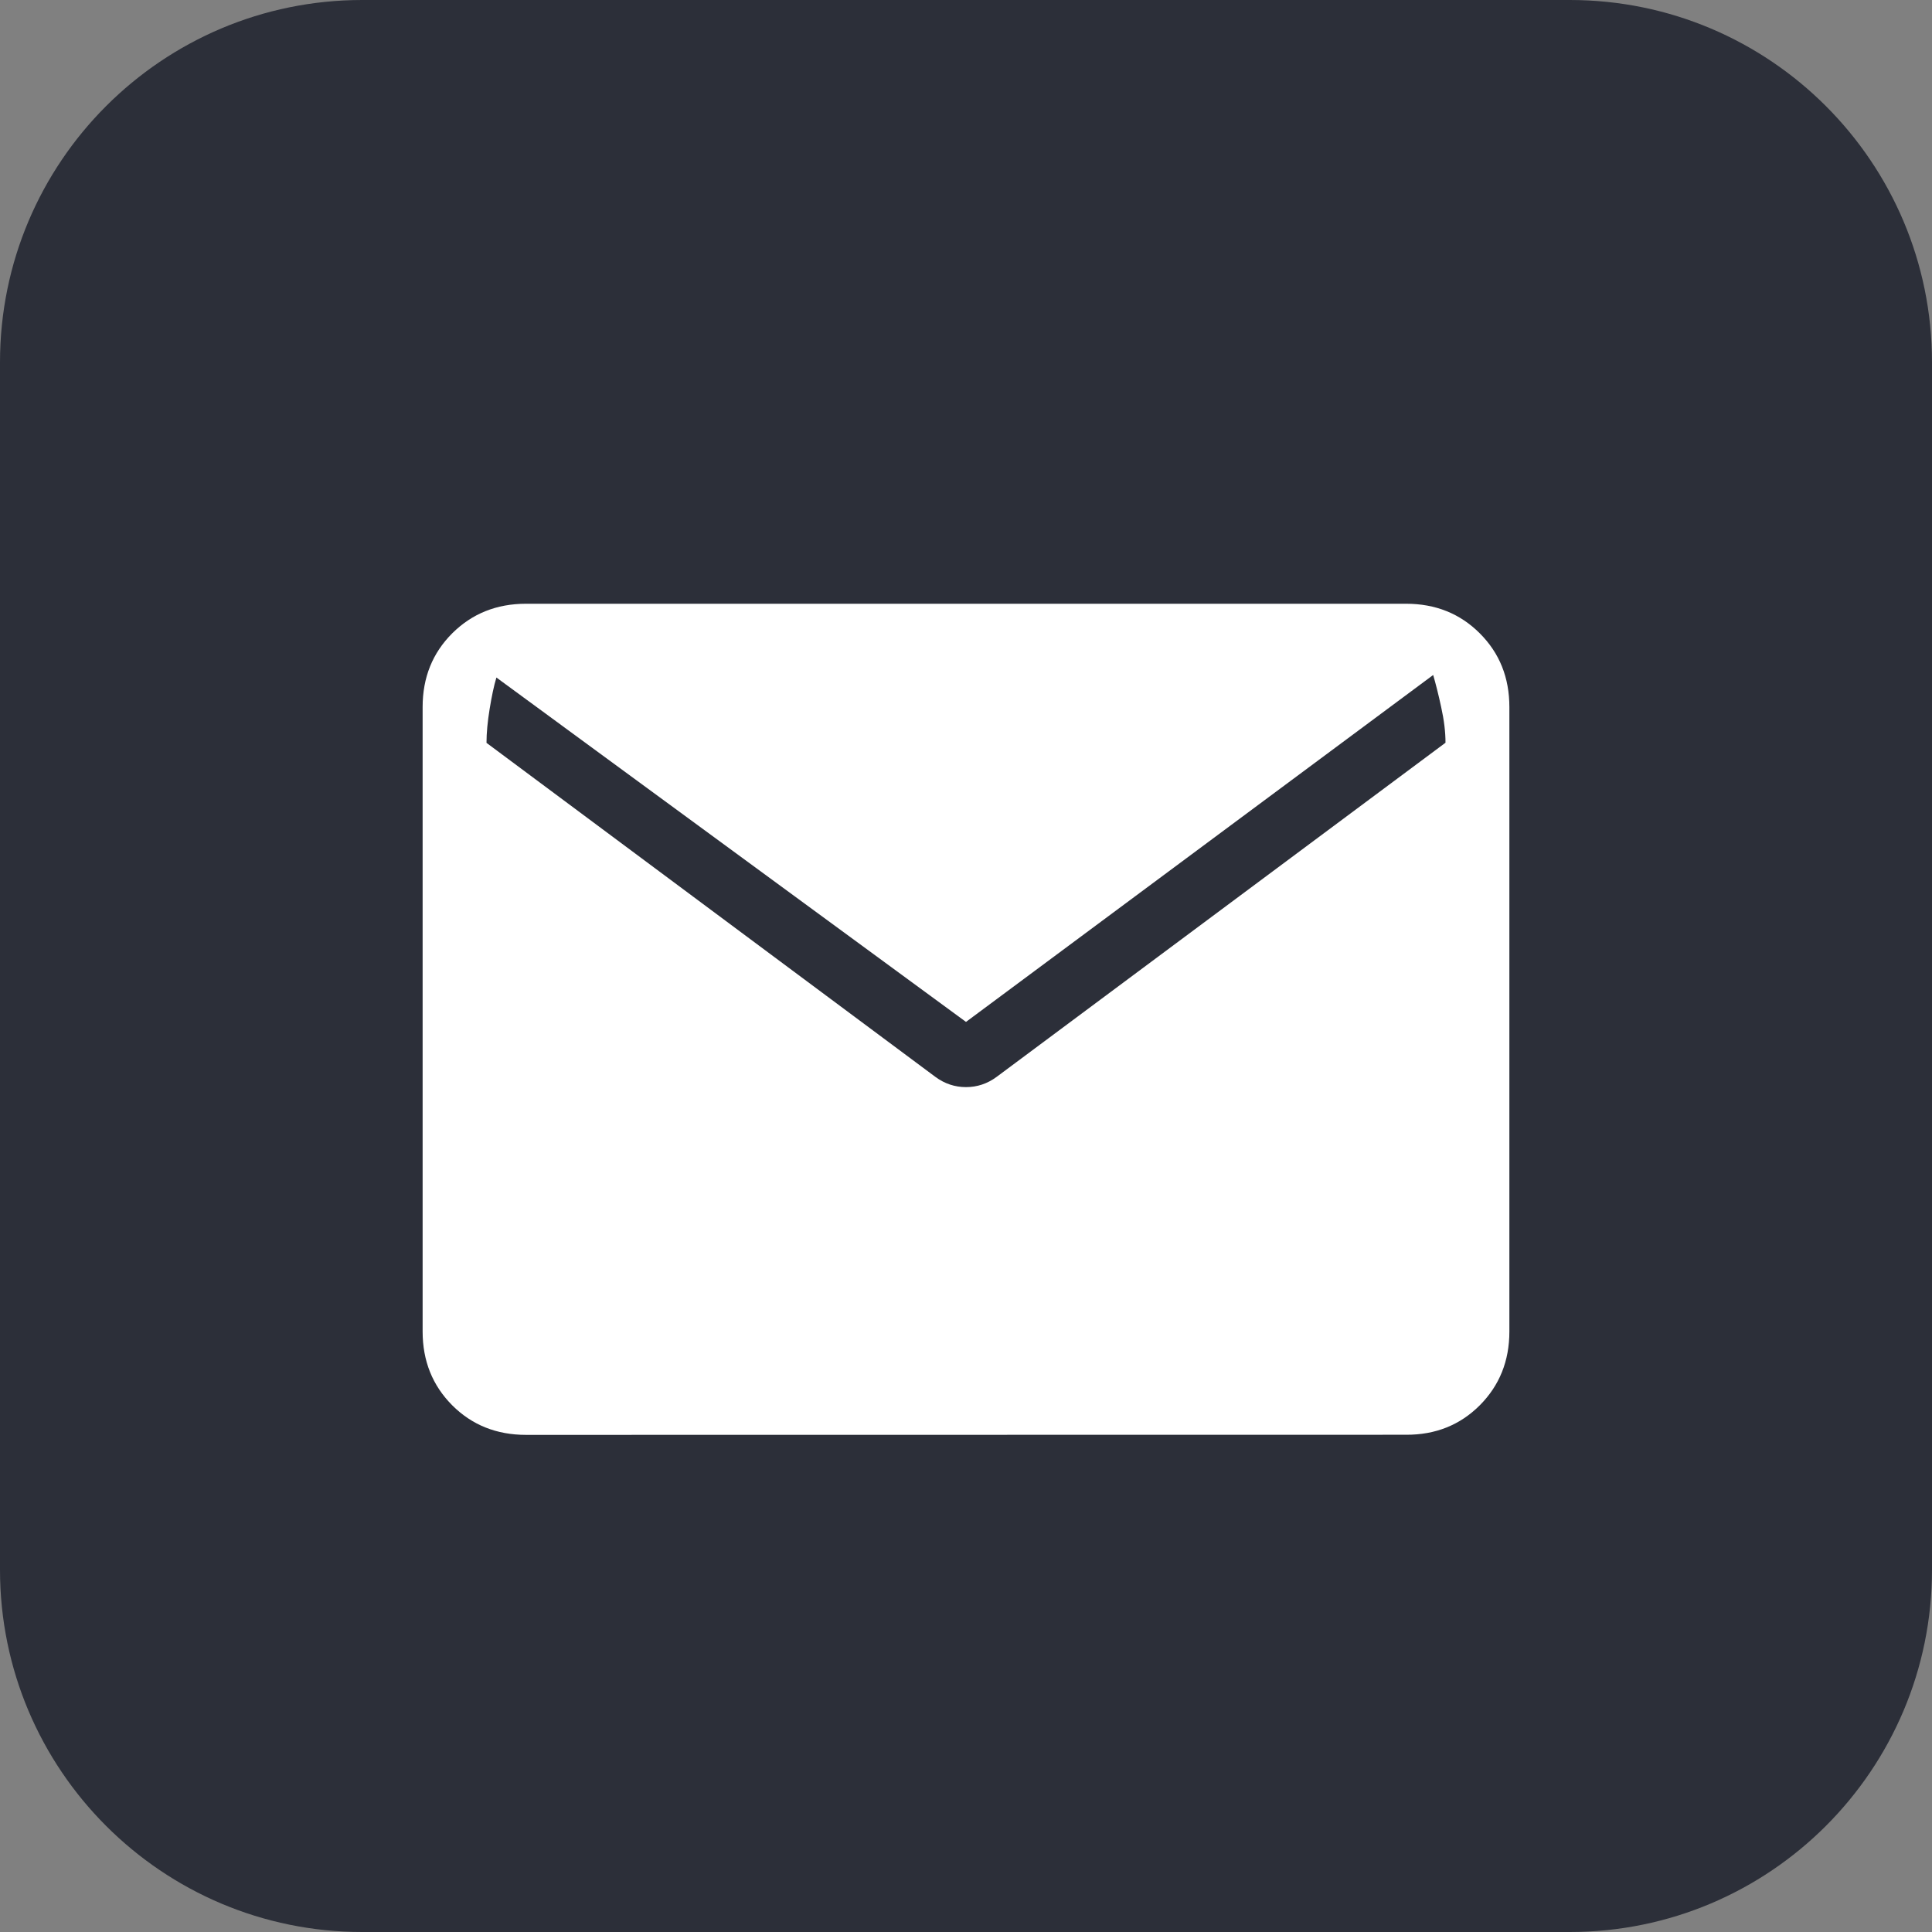
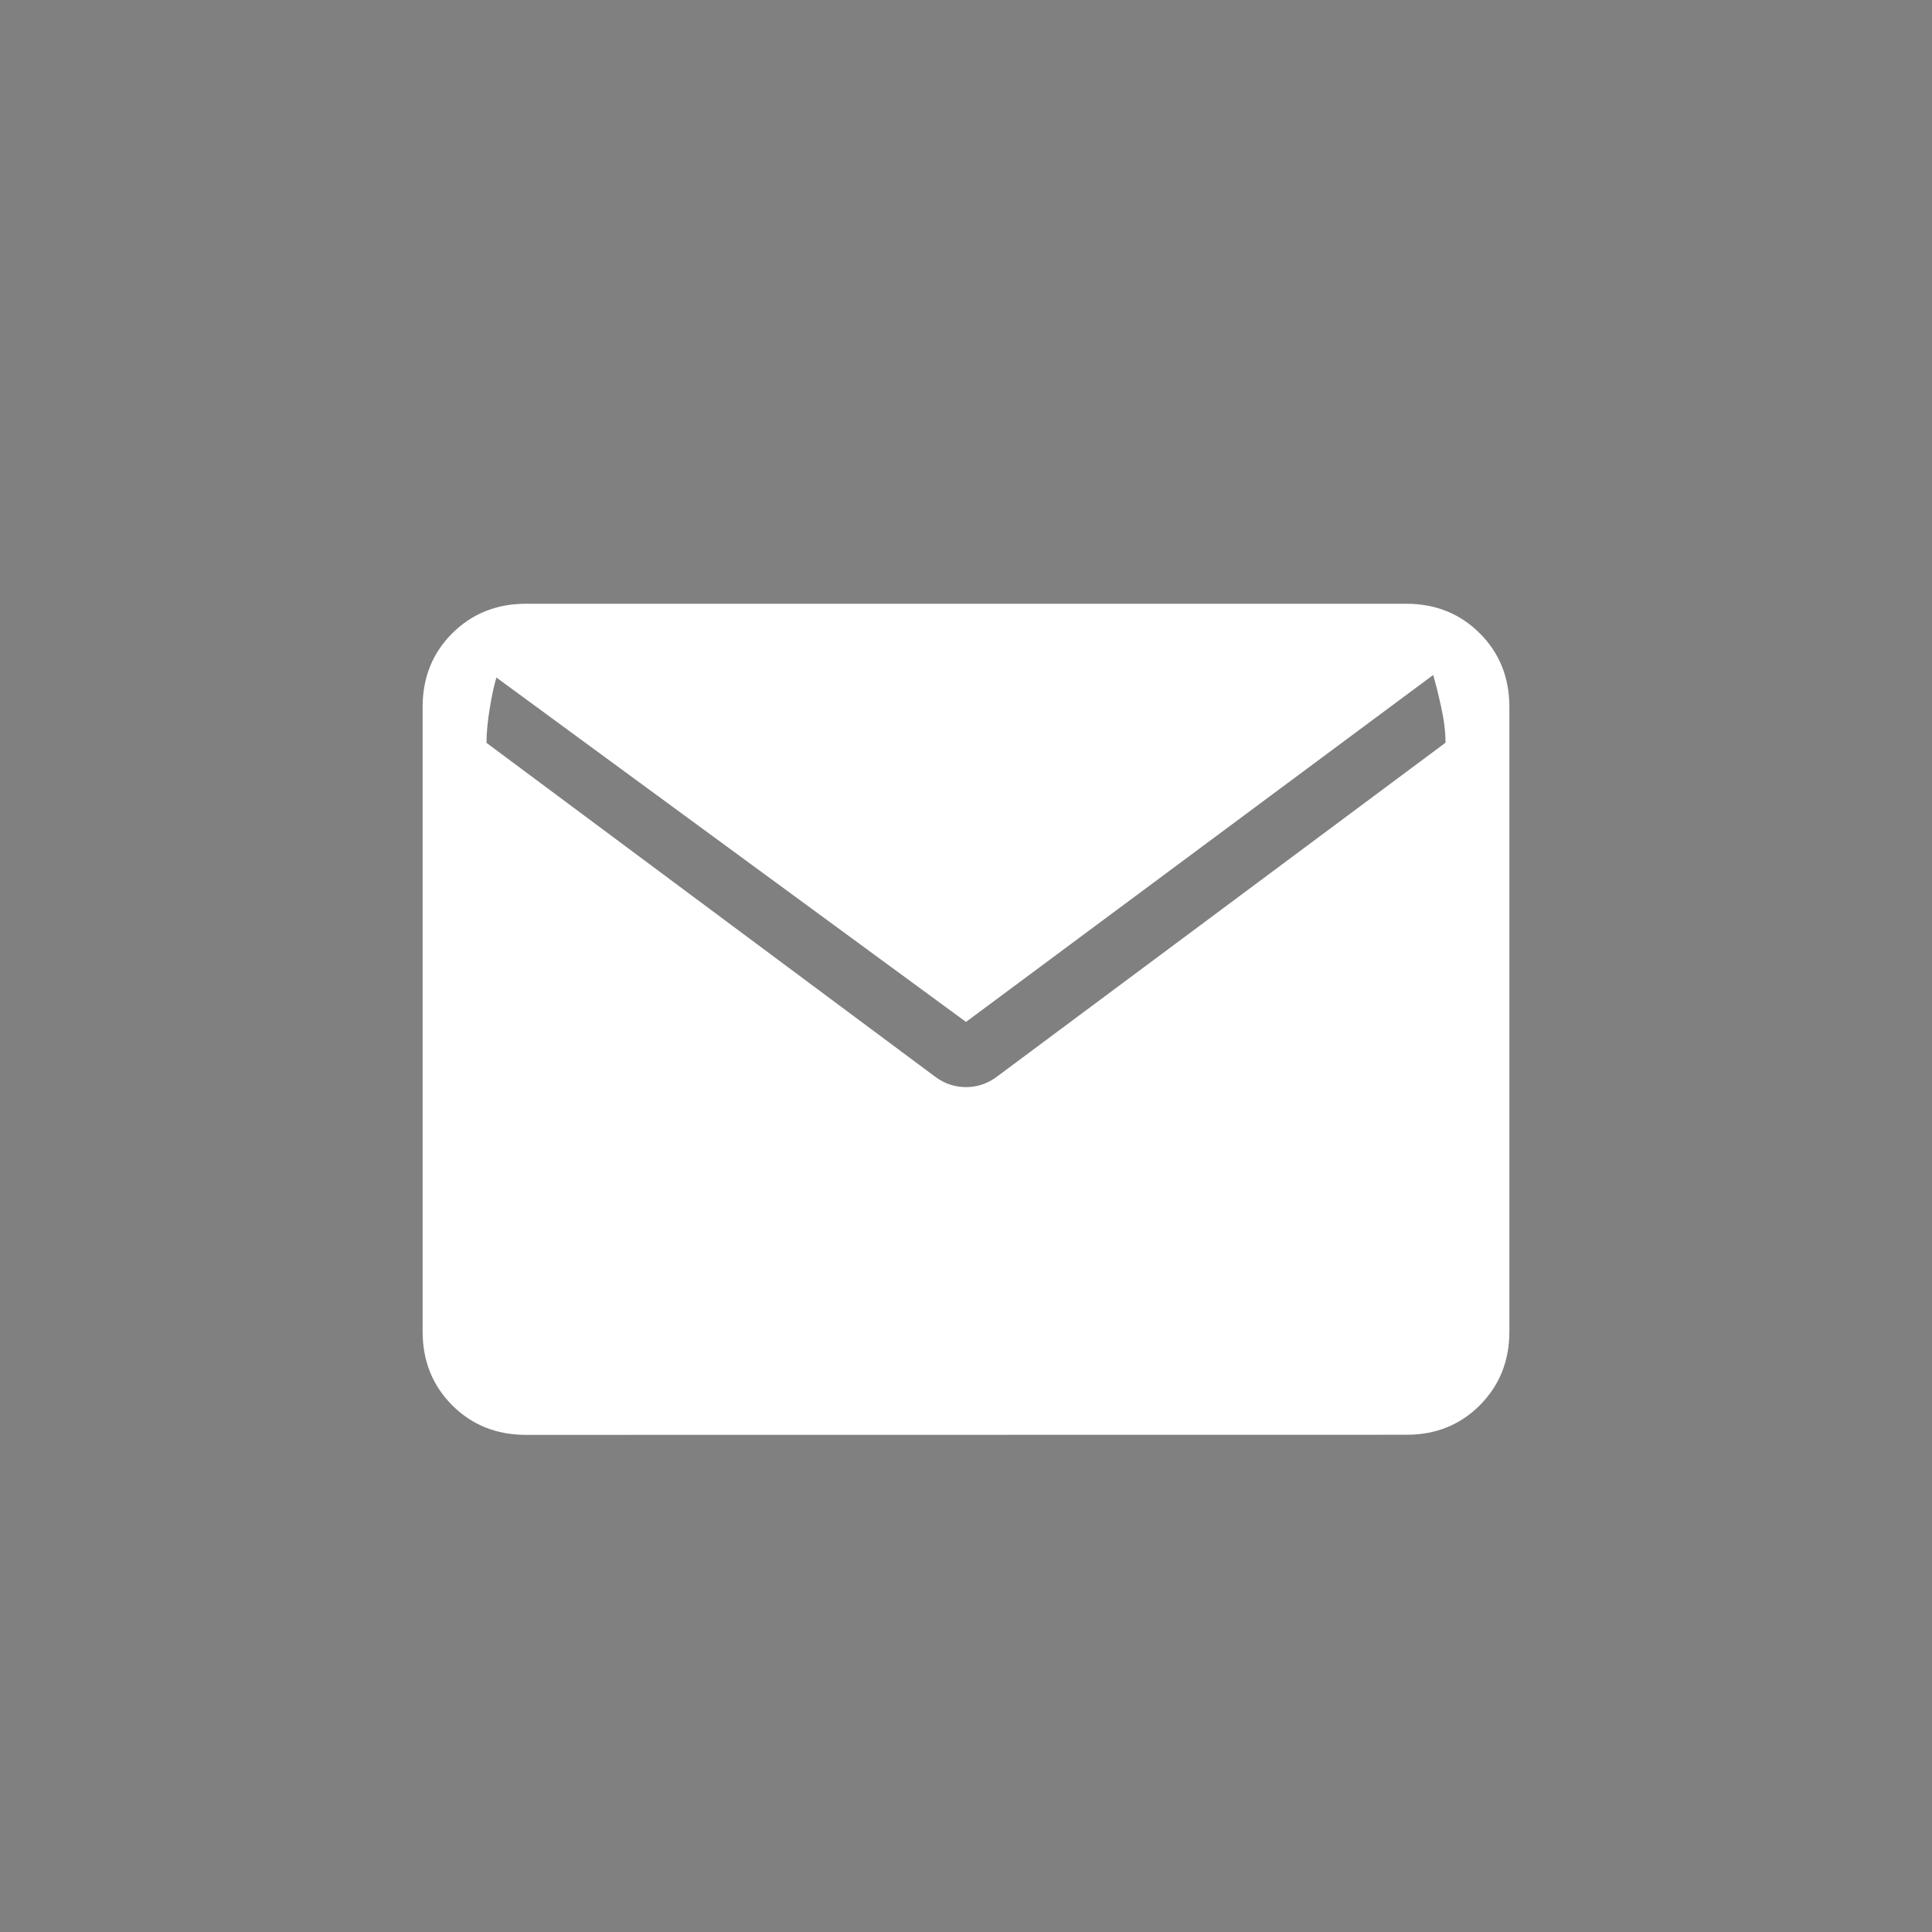
<svg xmlns="http://www.w3.org/2000/svg" width="16" height="16" viewBox="0 0 16 16" fill="none">
  <rect x="0" y="0" width="16" height="16" fill="#808080" stroke="none" />
-   <path d="M0 3C0 1.343 1.343 0 3 0H13C14.657 0 16 1.343 16 3V13C16 14.657 14.657 16 13 16H3C1.343 16 0 14.657 0 13V3Z" fill="#2C2F39" />
  <path d="M7.746 8.918C7.823 8.975 7.908 9.003 8 9.003C8.092 9.003 8.177 8.975 8.254 8.918L11.971 6.151C11.971 6.061 11.959 5.963 11.935 5.855C11.912 5.748 11.889 5.659 11.869 5.59L8 8.463L4.111 5.611C4.09 5.68 4.072 5.767 4.055 5.871C4.038 5.976 4.029 6.069 4.029 6.152L7.746 8.918ZM4.356 11.883C4.112 11.883 3.908 11.801 3.745 11.638C3.582 11.474 3.5 11.271 3.5 11.027V5.855C3.5 5.611 3.582 5.408 3.745 5.245C3.909 5.082 4.112 5 4.356 5H11.645C11.889 5 12.092 5.082 12.255 5.245C12.419 5.409 12.5 5.612 12.5 5.856V11.027C12.5 11.271 12.418 11.474 12.255 11.638C12.092 11.801 11.889 11.883 11.645 11.882L4.356 11.883Z" fill="white" />
</svg>